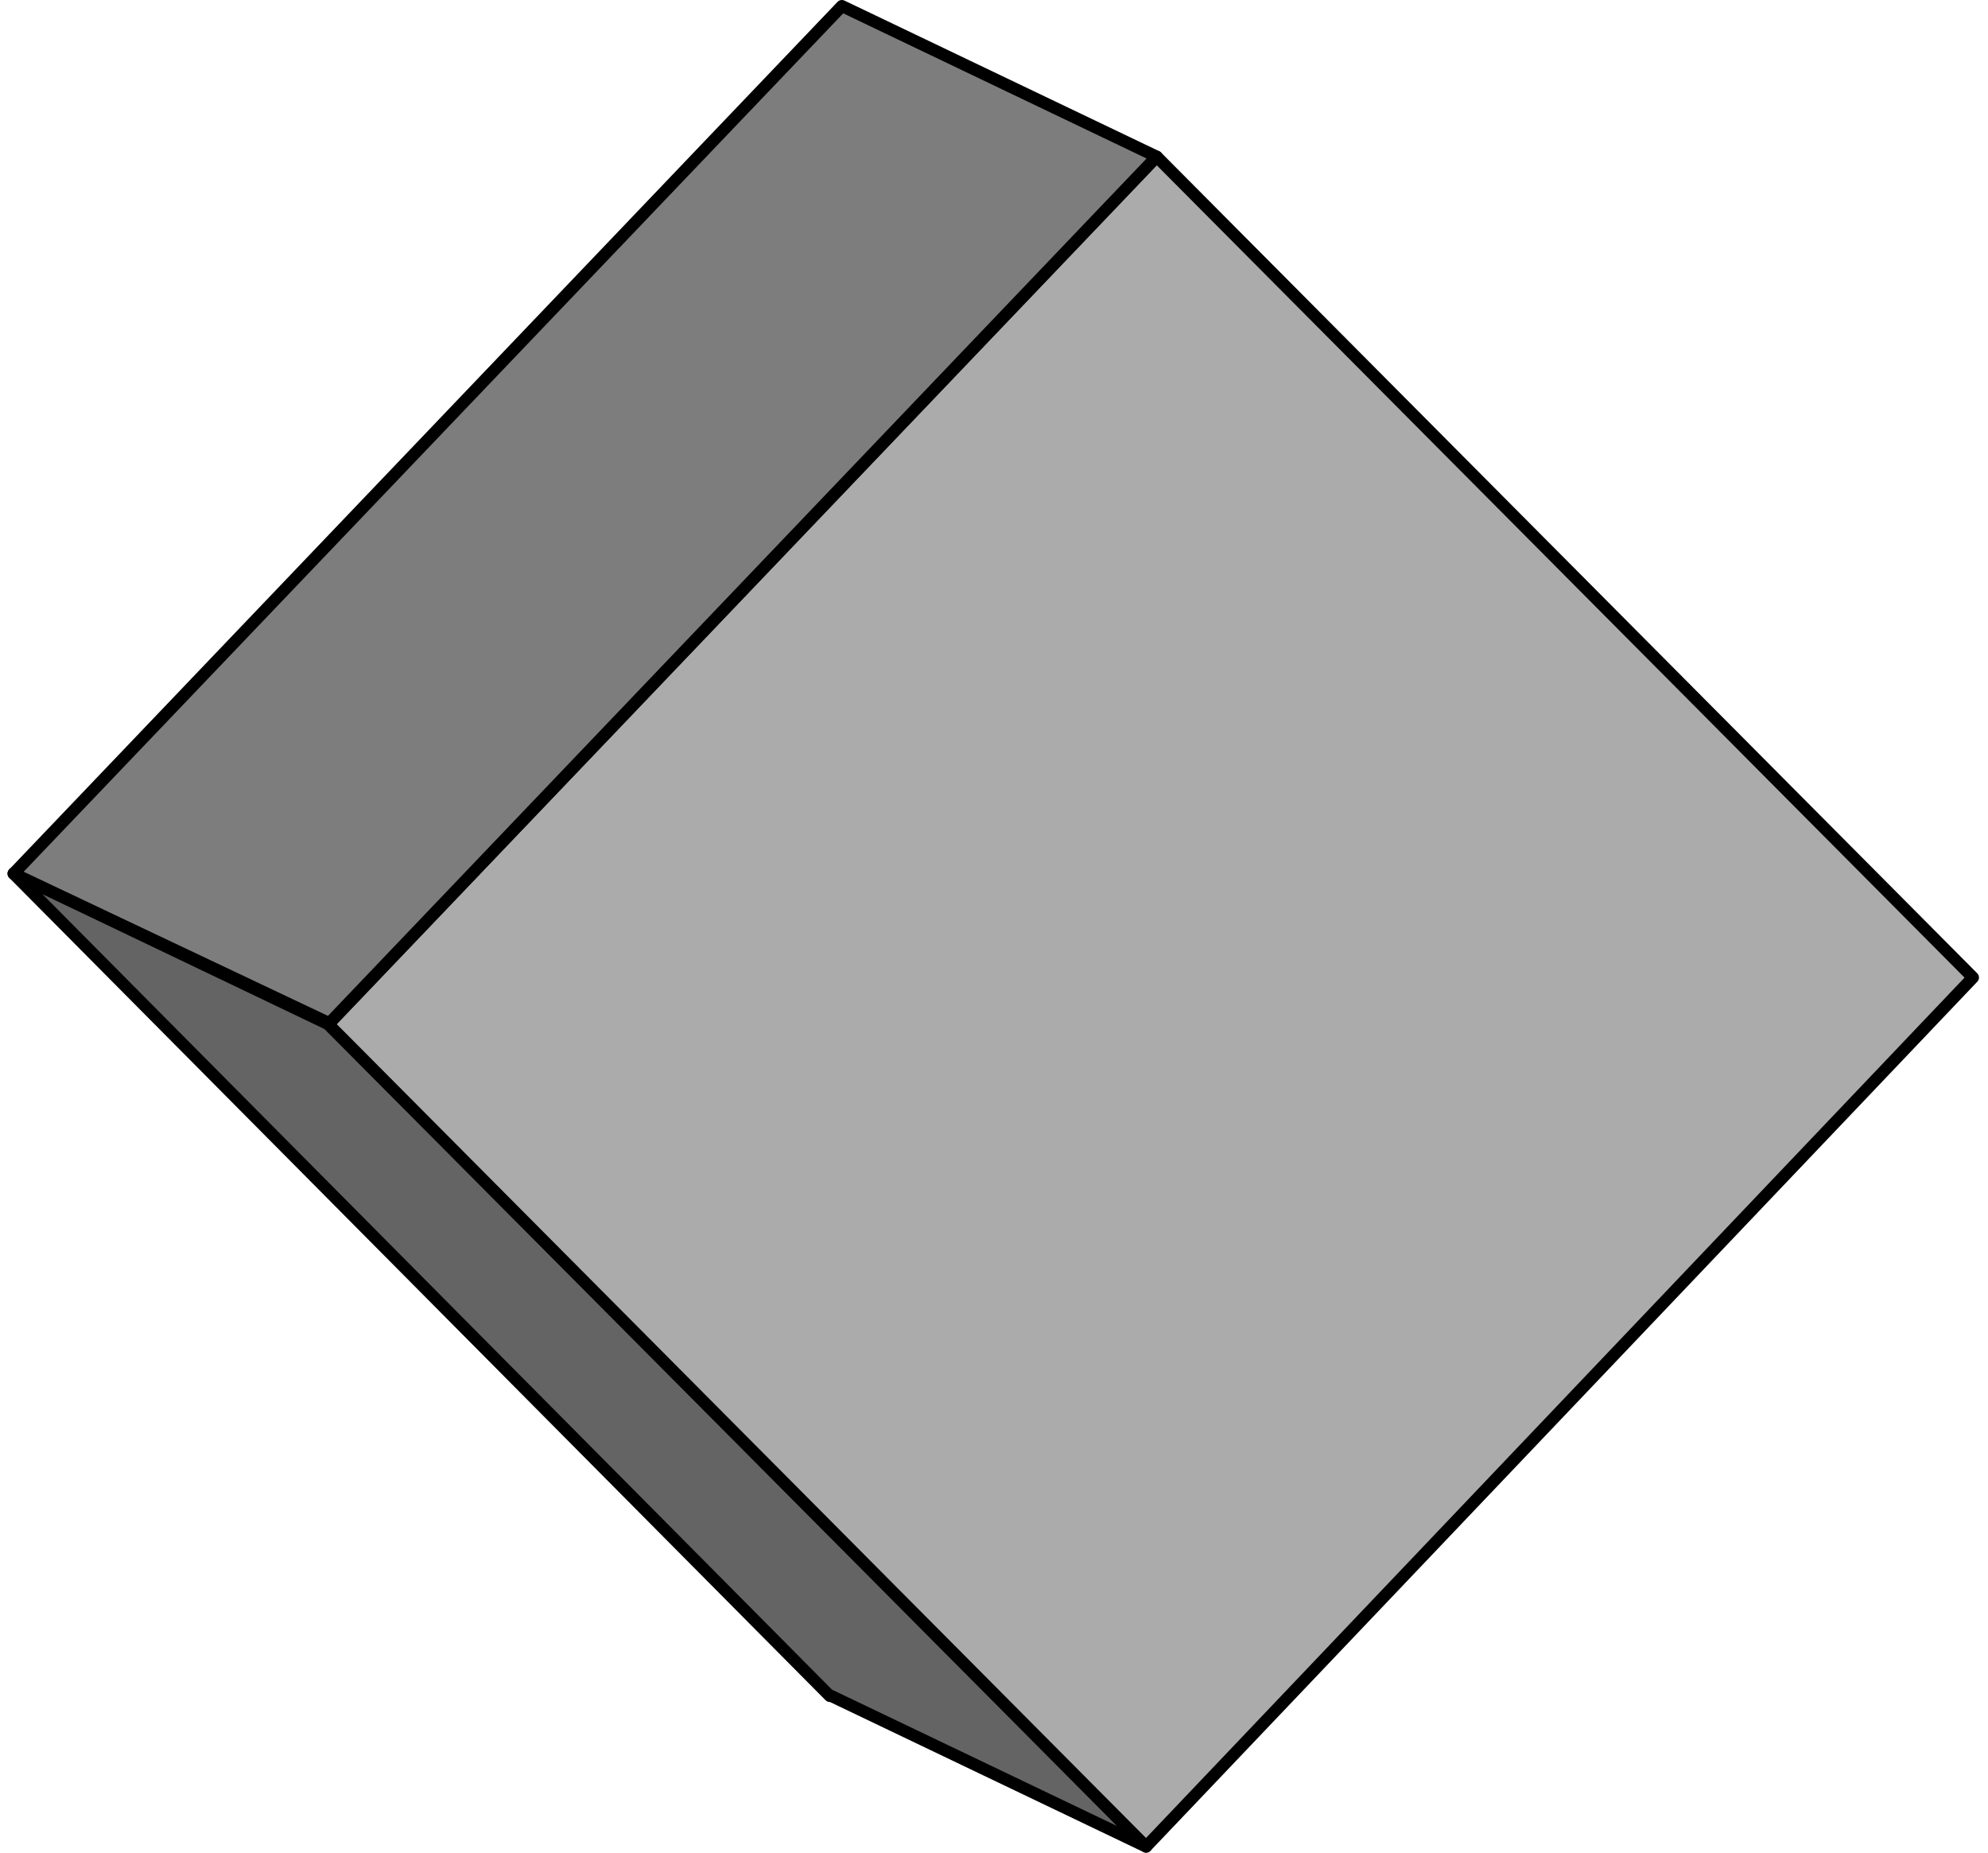
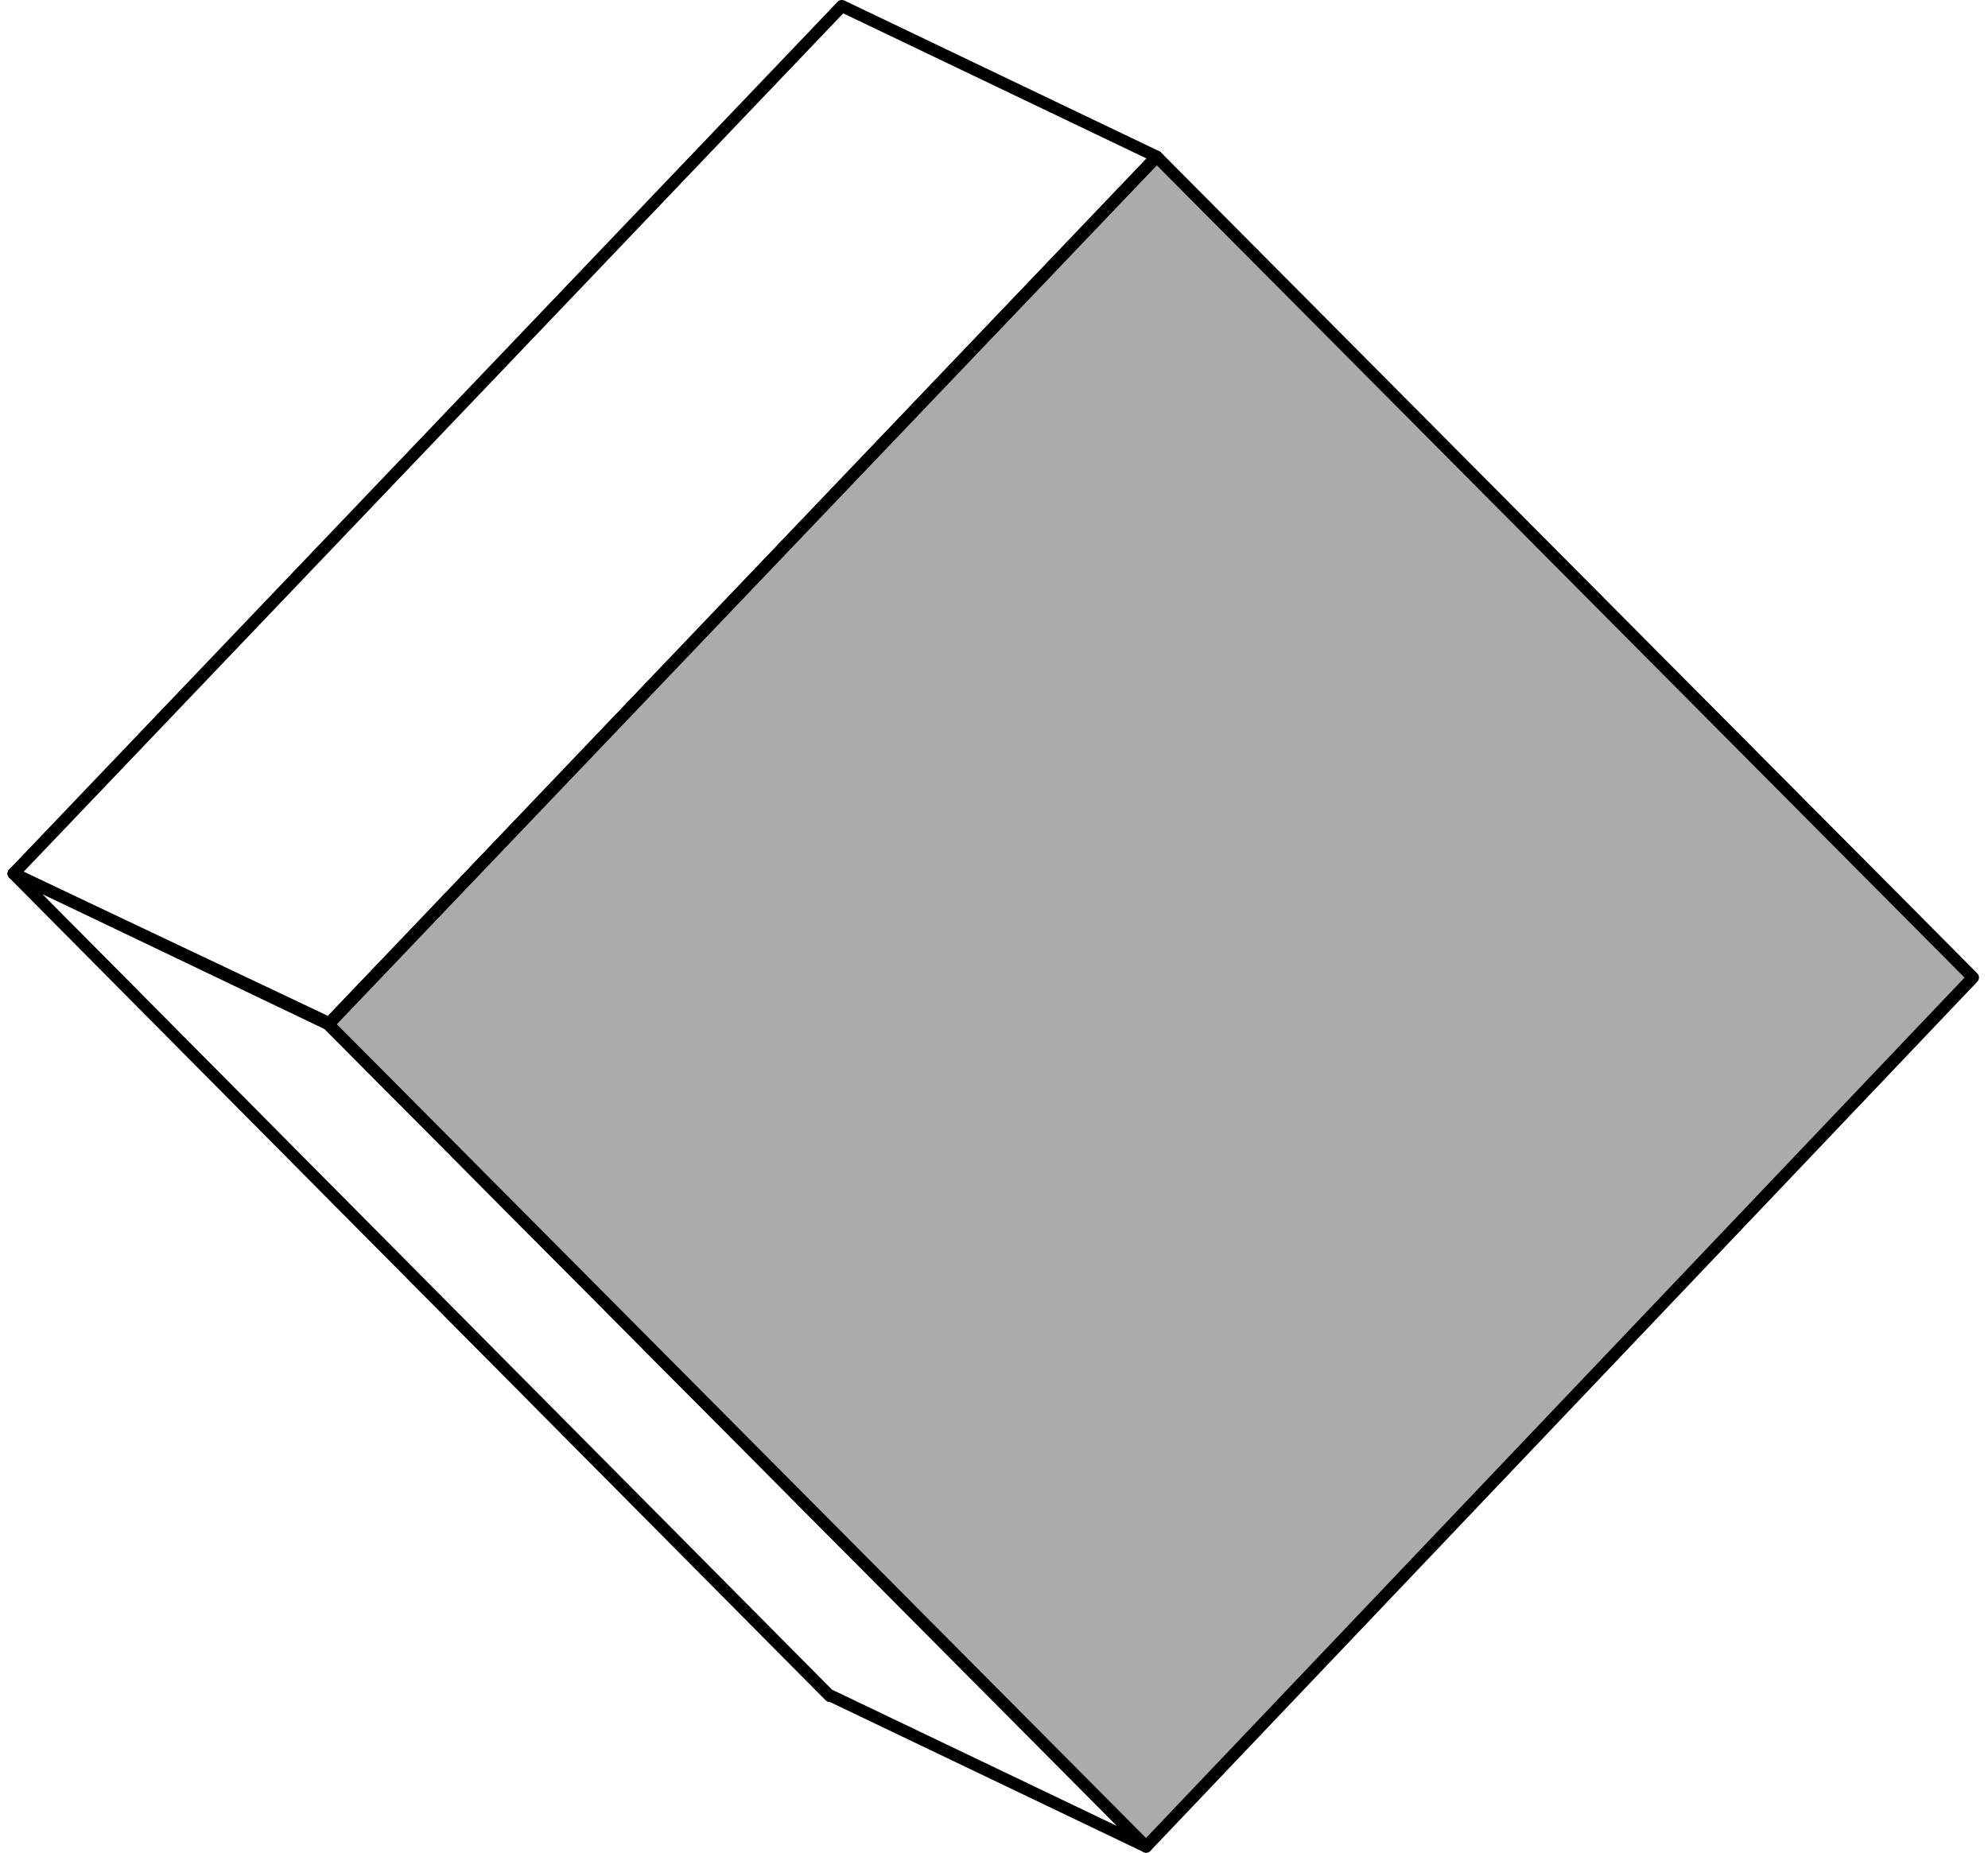
<svg xmlns="http://www.w3.org/2000/svg" fill-rule="evenodd" height="164" preserveAspectRatio="none" stroke-linecap="round" viewBox="0 0 1320 1230" width="176">
  <style>.pen1{stroke:none}.pen2{stroke:#000;stroke-width:8;stroke-linejoin:round}</style>
-   <path class="pen1" fill-rule="nonzero" style="fill:#646464" d="M551 1126 9 580l209 100 543 546-209-100z" />
+   <path class="pen1" fill-rule="nonzero" style="fill:#646464" d="M551 1126 9 580z" />
  <path class="pen2" fill="none" d="M551 1126 9 580l209 100 543 546-209-100h0" />
  <path class="pen1" fill-rule="nonzero" style="fill:#ababab" d="M760 1225 218 680l550-576 542 545-549 577z" />
  <path class="pen2" fill="none" d="M760 1225 218 680l550-576 542 545-549 577h0" />
-   <path class="pen1" fill-rule="nonzero" style="fill:#7d7d7d" d="M218 679 9 580 559 4l209 100-550 576z" />
  <path class="pen2" fill="none" d="M218 679 9 580 559 4l209 100-550 576h0" />
</svg>